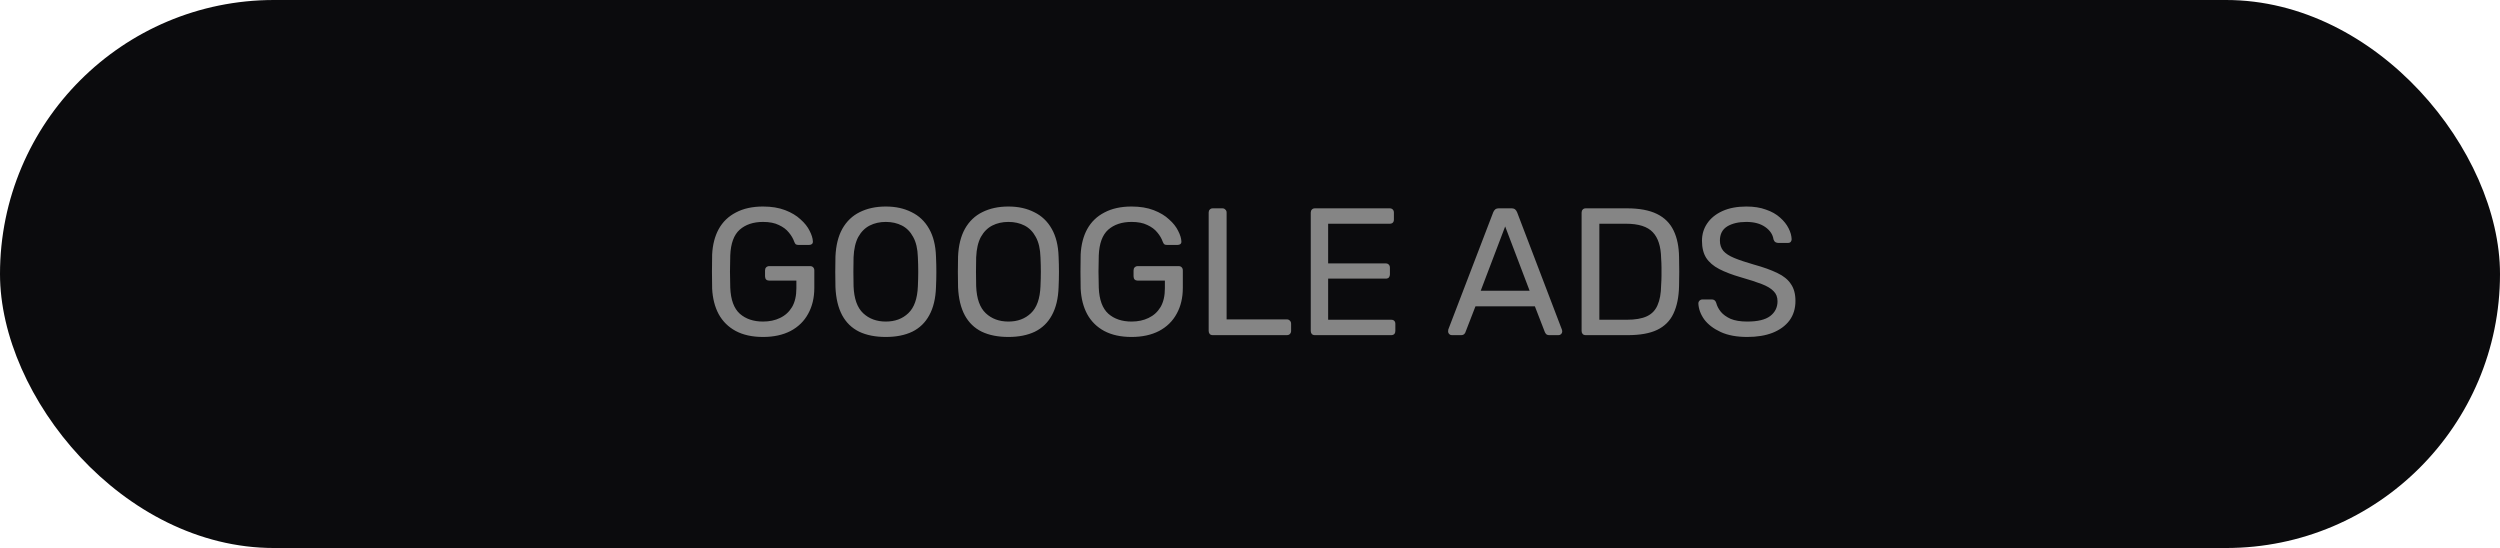
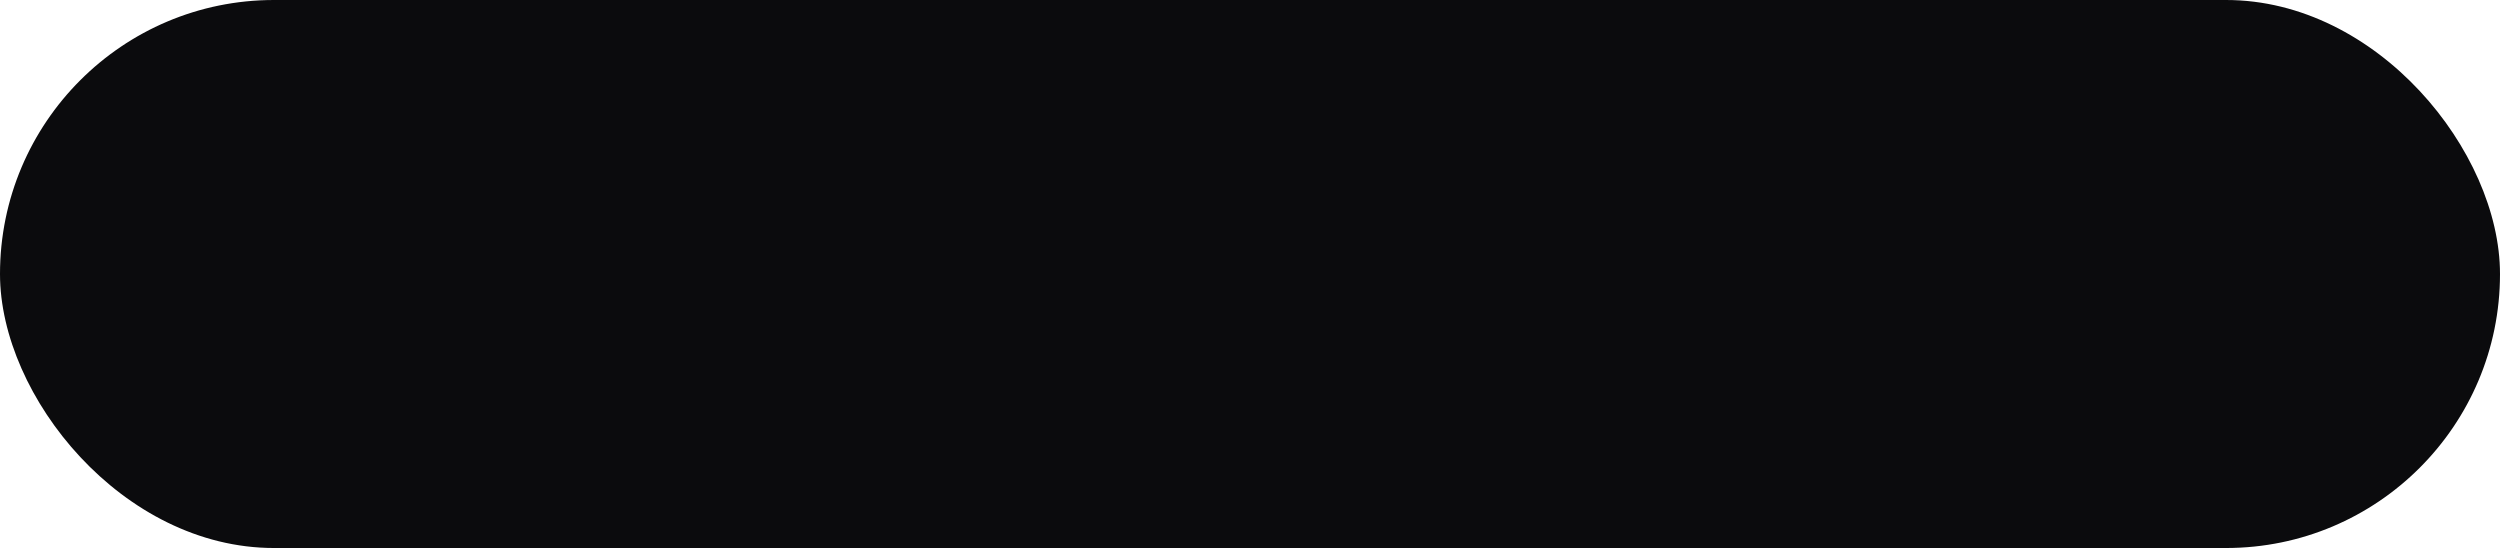
<svg xmlns="http://www.w3.org/2000/svg" width="552" height="121" viewBox="0 0 552 121" fill="none">
  <rect width="552" height="121" rx="60.5" fill="#0B0B0D" />
-   <path d="M168.481 74.4C166.107 74.4 164.094 73.96 162.441 73.08C160.814 72.2 159.561 70.96 158.681 69.36C157.827 67.76 157.347 65.88 157.241 63.72C157.214 62.547 157.201 61.307 157.201 60C157.201 58.667 157.214 57.4 157.241 56.2C157.347 54.04 157.827 52.173 158.681 50.6C159.561 49 160.827 47.773 162.481 46.92C164.134 46.04 166.134 45.6 168.481 45.6C170.347 45.6 171.974 45.867 173.361 46.4C174.747 46.933 175.881 47.613 176.761 48.44C177.667 49.24 178.334 50.08 178.761 50.96C179.214 51.84 179.454 52.613 179.481 53.28C179.507 53.52 179.441 53.72 179.281 53.88C179.121 54.013 178.907 54.08 178.641 54.08H176.281C176.014 54.08 175.814 54.027 175.681 53.92C175.574 53.813 175.467 53.627 175.361 53.36C175.121 52.667 174.721 51.987 174.161 51.32C173.627 50.653 172.894 50.107 171.961 49.68C171.054 49.227 169.894 49 168.481 49C166.347 49 164.627 49.573 163.321 50.72C162.041 51.867 161.347 53.76 161.241 56.4C161.161 58.773 161.161 61.147 161.241 63.52C161.347 66.187 162.054 68.107 163.361 69.28C164.667 70.427 166.374 71 168.481 71C169.894 71 171.147 70.733 172.241 70.2C173.361 69.667 174.241 68.867 174.881 67.8C175.521 66.707 175.841 65.32 175.841 63.64V61.96H169.841C169.574 61.96 169.347 61.88 169.161 61.72C169.001 61.533 168.921 61.293 168.921 61V59.72C168.921 59.427 169.001 59.2 169.161 59.04C169.347 58.853 169.574 58.76 169.841 58.76H178.881C179.174 58.76 179.401 58.853 179.561 59.04C179.721 59.2 179.801 59.427 179.801 59.72V63.56C179.801 65.747 179.347 67.653 178.441 69.28C177.561 70.907 176.267 72.173 174.561 73.08C172.854 73.96 170.827 74.4 168.481 74.4ZM195.587 74.4C193.294 74.4 191.334 74.013 189.707 73.24C188.081 72.44 186.827 71.227 185.947 69.6C185.067 67.947 184.574 65.88 184.467 63.4C184.441 62.227 184.427 61.107 184.427 60.04C184.427 58.947 184.441 57.813 184.467 56.64C184.574 54.187 185.081 52.147 185.987 50.52C186.921 48.867 188.201 47.64 189.827 46.84C191.481 46.013 193.401 45.6 195.587 45.6C197.747 45.6 199.641 46.013 201.267 46.84C202.921 47.64 204.214 48.867 205.147 50.52C206.081 52.147 206.587 54.187 206.667 56.64C206.721 57.813 206.747 58.947 206.747 60.04C206.747 61.107 206.721 62.227 206.667 63.4C206.587 65.88 206.094 67.947 205.187 69.6C204.307 71.227 203.054 72.44 201.427 73.24C199.801 74.013 197.854 74.4 195.587 74.4ZM195.587 71C197.614 71 199.267 70.387 200.547 69.16C201.854 67.933 202.561 65.947 202.667 63.2C202.721 62 202.747 60.933 202.747 60C202.747 59.04 202.721 57.973 202.667 56.8C202.614 54.96 202.267 53.467 201.627 52.32C201.014 51.173 200.187 50.333 199.147 49.8C198.107 49.267 196.921 49 195.587 49C194.254 49 193.067 49.267 192.027 49.8C190.987 50.333 190.147 51.173 189.507 52.32C188.894 53.467 188.547 54.96 188.467 56.8C188.441 57.973 188.427 59.04 188.427 60C188.427 60.933 188.441 62 188.467 63.2C188.574 65.947 189.281 67.933 190.587 69.16C191.894 70.387 193.561 71 195.587 71ZM222.658 74.4C220.364 74.4 218.404 74.013 216.778 73.24C215.151 72.44 213.898 71.227 213.018 69.6C212.138 67.947 211.644 65.88 211.538 63.4C211.511 62.227 211.498 61.107 211.498 60.04C211.498 58.947 211.511 57.813 211.538 56.64C211.644 54.187 212.151 52.147 213.058 50.52C213.991 48.867 215.271 47.64 216.898 46.84C218.551 46.013 220.471 45.6 222.658 45.6C224.818 45.6 226.711 46.013 228.338 46.84C229.991 47.64 231.284 48.867 232.218 50.52C233.151 52.147 233.658 54.187 233.738 56.64C233.791 57.813 233.818 58.947 233.818 60.04C233.818 61.107 233.791 62.227 233.738 63.4C233.658 65.88 233.164 67.947 232.258 69.6C231.378 71.227 230.124 72.44 228.498 73.24C226.871 74.013 224.924 74.4 222.658 74.4ZM222.658 71C224.684 71 226.338 70.387 227.618 69.16C228.924 67.933 229.631 65.947 229.738 63.2C229.791 62 229.818 60.933 229.818 60C229.818 59.04 229.791 57.973 229.738 56.8C229.684 54.96 229.338 53.467 228.698 52.32C228.084 51.173 227.258 50.333 226.218 49.8C225.178 49.267 223.991 49 222.658 49C221.324 49 220.138 49.267 219.098 49.8C218.058 50.333 217.218 51.173 216.578 52.32C215.964 53.467 215.618 54.96 215.538 56.8C215.511 57.973 215.498 59.04 215.498 60C215.498 60.933 215.511 62 215.538 63.2C215.644 65.947 216.351 67.933 217.658 69.16C218.964 70.387 220.631 71 222.658 71ZM249.848 74.4C247.475 74.4 245.461 73.96 243.808 73.08C242.181 72.2 240.928 70.96 240.048 69.36C239.195 67.76 238.715 65.88 238.608 63.72C238.581 62.547 238.568 61.307 238.568 60C238.568 58.667 238.581 57.4 238.608 56.2C238.715 54.04 239.195 52.173 240.048 50.6C240.928 49 242.195 47.773 243.848 46.92C245.501 46.04 247.501 45.6 249.848 45.6C251.715 45.6 253.341 45.867 254.728 46.4C256.115 46.933 257.248 47.613 258.128 48.44C259.035 49.24 259.701 50.08 260.128 50.96C260.581 51.84 260.821 52.613 260.848 53.28C260.875 53.52 260.808 53.72 260.648 53.88C260.488 54.013 260.275 54.08 260.008 54.08H257.648C257.381 54.08 257.181 54.027 257.048 53.92C256.941 53.813 256.835 53.627 256.728 53.36C256.488 52.667 256.088 51.987 255.528 51.32C254.995 50.653 254.261 50.107 253.328 49.68C252.421 49.227 251.261 49 249.848 49C247.715 49 245.995 49.573 244.688 50.72C243.408 51.867 242.715 53.76 242.608 56.4C242.528 58.773 242.528 61.147 242.608 63.52C242.715 66.187 243.421 68.107 244.728 69.28C246.035 70.427 247.741 71 249.848 71C251.261 71 252.515 70.733 253.608 70.2C254.728 69.667 255.608 68.867 256.248 67.8C256.888 66.707 257.208 65.32 257.208 63.64V61.96H251.208C250.941 61.96 250.715 61.88 250.528 61.72C250.368 61.533 250.288 61.293 250.288 61V59.72C250.288 59.427 250.368 59.2 250.528 59.04C250.715 58.853 250.941 58.76 251.208 58.76H260.248C260.541 58.76 260.768 58.853 260.928 59.04C261.088 59.2 261.168 59.427 261.168 59.72V63.56C261.168 65.747 260.715 67.653 259.808 69.28C258.928 70.907 257.635 72.173 255.928 73.08C254.221 73.96 252.195 74.4 249.848 74.4ZM267.795 74C267.501 74 267.275 73.92 267.115 73.76C266.955 73.573 266.875 73.347 266.875 73.08V46.92C266.875 46.653 266.955 46.44 267.115 46.28C267.275 46.093 267.501 46 267.795 46H269.915C270.181 46 270.395 46.093 270.555 46.28C270.741 46.44 270.835 46.653 270.835 46.92V70.52H284.115C284.408 70.52 284.635 70.613 284.795 70.8C284.981 70.96 285.075 71.187 285.075 71.48V73.08C285.075 73.347 284.981 73.573 284.795 73.76C284.635 73.92 284.408 74 284.115 74H267.795ZM290.334 74C290.04 74 289.814 73.92 289.654 73.76C289.494 73.573 289.414 73.347 289.414 73.08V46.96C289.414 46.667 289.494 46.44 289.654 46.28C289.814 46.093 290.04 46 290.334 46H306.854C307.147 46 307.374 46.093 307.534 46.28C307.694 46.44 307.774 46.667 307.774 46.96V48.48C307.774 48.773 307.694 49 307.534 49.16C307.374 49.32 307.147 49.4 306.854 49.4H293.254V58.16H305.974C306.267 58.16 306.494 58.253 306.654 58.44C306.814 58.6 306.894 58.827 306.894 59.12V60.6C306.894 60.867 306.814 61.093 306.654 61.28C306.494 61.44 306.267 61.52 305.974 61.52H293.254V70.6H307.174C307.467 70.6 307.694 70.68 307.854 70.84C308.014 71 308.094 71.227 308.094 71.52V73.08C308.094 73.347 308.014 73.573 307.854 73.76C307.694 73.92 307.467 74 307.174 74H290.334ZM320.541 74C320.328 74 320.141 73.92 319.981 73.76C319.821 73.6 319.741 73.413 319.741 73.2C319.741 73.067 319.755 72.92 319.781 72.76L329.701 46.88C329.808 46.613 329.955 46.4 330.141 46.24C330.328 46.08 330.608 46 330.981 46H333.701C334.075 46 334.355 46.08 334.541 46.24C334.728 46.4 334.875 46.613 334.981 46.88L344.861 72.76C344.915 72.92 344.941 73.067 344.941 73.2C344.941 73.413 344.861 73.6 344.701 73.76C344.541 73.92 344.355 74 344.141 74H342.101C341.781 74 341.541 73.92 341.381 73.76C341.248 73.6 341.155 73.453 341.101 73.32L338.901 67.64H325.781L323.581 73.32C323.555 73.453 323.461 73.6 323.301 73.76C323.141 73.92 322.901 74 322.581 74H320.541ZM326.941 64.2H337.741L332.341 50L326.941 64.2ZM350.138 74C349.845 74 349.618 73.92 349.458 73.76C349.298 73.573 349.218 73.347 349.218 73.08V46.96C349.218 46.667 349.298 46.44 349.458 46.28C349.618 46.093 349.845 46 350.138 46H359.218C361.965 46 364.178 46.413 365.858 47.24C367.538 48.067 368.765 49.293 369.538 50.92C370.312 52.52 370.712 54.493 370.738 56.84C370.765 58.04 370.778 59.093 370.778 60C370.778 60.907 370.765 61.947 370.738 63.12C370.685 65.573 370.272 67.613 369.498 69.24C368.752 70.84 367.552 72.04 365.898 72.84C364.272 73.613 362.112 74 359.418 74H350.138ZM353.138 70.6H359.218C361.058 70.6 362.525 70.347 363.618 69.84C364.712 69.333 365.498 68.52 365.978 67.4C366.485 66.28 366.752 64.8 366.778 62.96C366.832 62.16 366.858 61.467 366.858 60.88C366.858 60.267 366.858 59.667 366.858 59.08C366.858 58.467 366.832 57.773 366.778 57C366.725 54.413 366.112 52.507 364.938 51.28C363.765 50.027 361.792 49.4 359.018 49.4H353.138V70.6ZM385.796 74.4C383.476 74.4 381.53 74.04 379.956 73.32C378.383 72.6 377.17 71.68 376.316 70.56C375.49 69.413 375.05 68.213 374.996 66.96C374.996 66.747 375.076 66.56 375.236 66.4C375.423 66.213 375.636 66.12 375.876 66.12H377.916C378.236 66.12 378.476 66.2 378.636 66.36C378.796 66.52 378.903 66.707 378.956 66.92C379.116 67.56 379.45 68.2 379.956 68.84C380.463 69.453 381.183 69.973 382.116 70.4C383.076 70.8 384.303 71 385.796 71C388.09 71 389.77 70.6 390.836 69.8C391.93 68.973 392.476 67.88 392.476 66.52C392.476 65.587 392.183 64.84 391.596 64.28C391.036 63.693 390.17 63.173 388.996 62.72C387.823 62.267 386.303 61.773 384.436 61.24C382.49 60.68 380.876 60.067 379.596 59.4C378.316 58.733 377.356 57.907 376.716 56.92C376.103 55.933 375.796 54.68 375.796 53.16C375.796 51.72 376.183 50.44 376.956 49.32C377.73 48.173 378.85 47.267 380.316 46.6C381.783 45.933 383.543 45.6 385.596 45.6C387.25 45.6 388.69 45.827 389.916 46.28C391.17 46.707 392.21 47.293 393.036 48.04C393.863 48.76 394.49 49.547 394.916 50.4C395.343 51.227 395.57 52.04 395.596 52.84C395.596 53.027 395.53 53.213 395.396 53.4C395.263 53.56 395.05 53.64 394.756 53.64H392.636C392.45 53.64 392.25 53.587 392.036 53.48C391.85 53.373 391.703 53.173 391.596 52.88C391.436 51.787 390.823 50.867 389.756 50.12C388.69 49.373 387.303 49 385.596 49C383.863 49 382.45 49.333 381.356 50C380.29 50.667 379.756 51.707 379.756 53.12C379.756 54.027 380.01 54.787 380.516 55.4C381.023 55.987 381.823 56.507 382.916 56.96C384.01 57.413 385.436 57.893 387.196 58.4C389.33 58.987 391.076 59.613 392.436 60.28C393.796 60.92 394.796 61.733 395.436 62.72C396.103 63.68 396.436 64.92 396.436 66.44C396.436 68.12 395.996 69.56 395.116 70.76C394.236 71.933 392.996 72.84 391.396 73.48C389.823 74.093 387.956 74.4 385.796 74.4Z" fill="#858585" />
</svg>